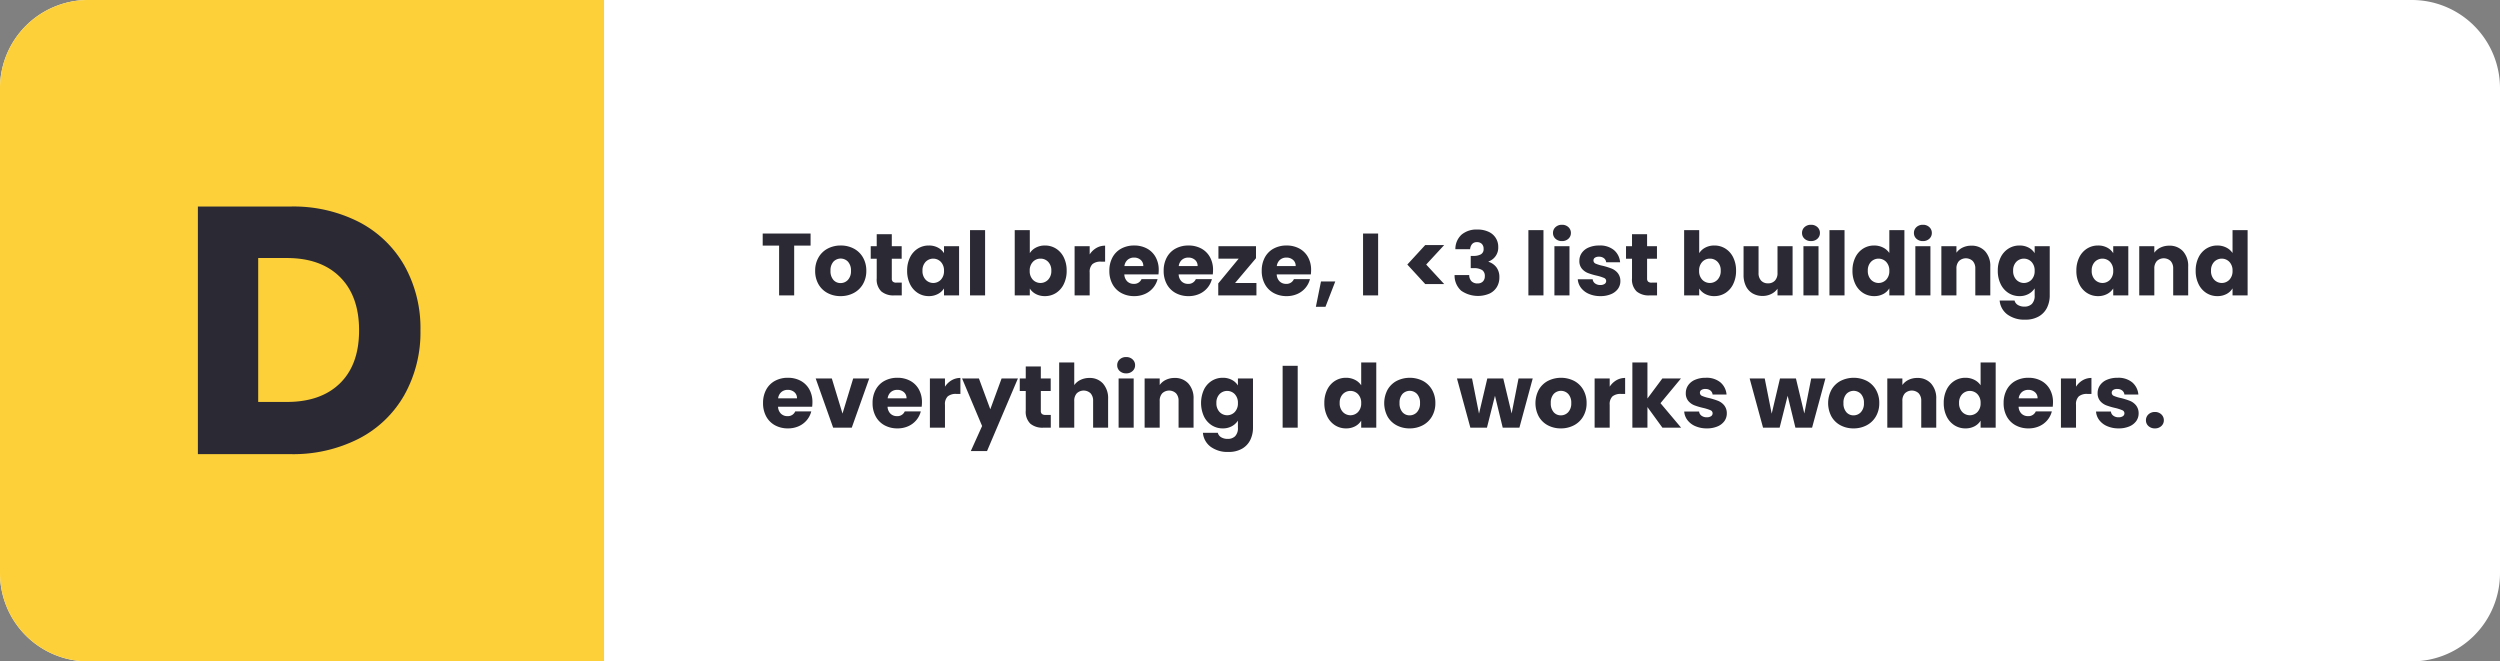
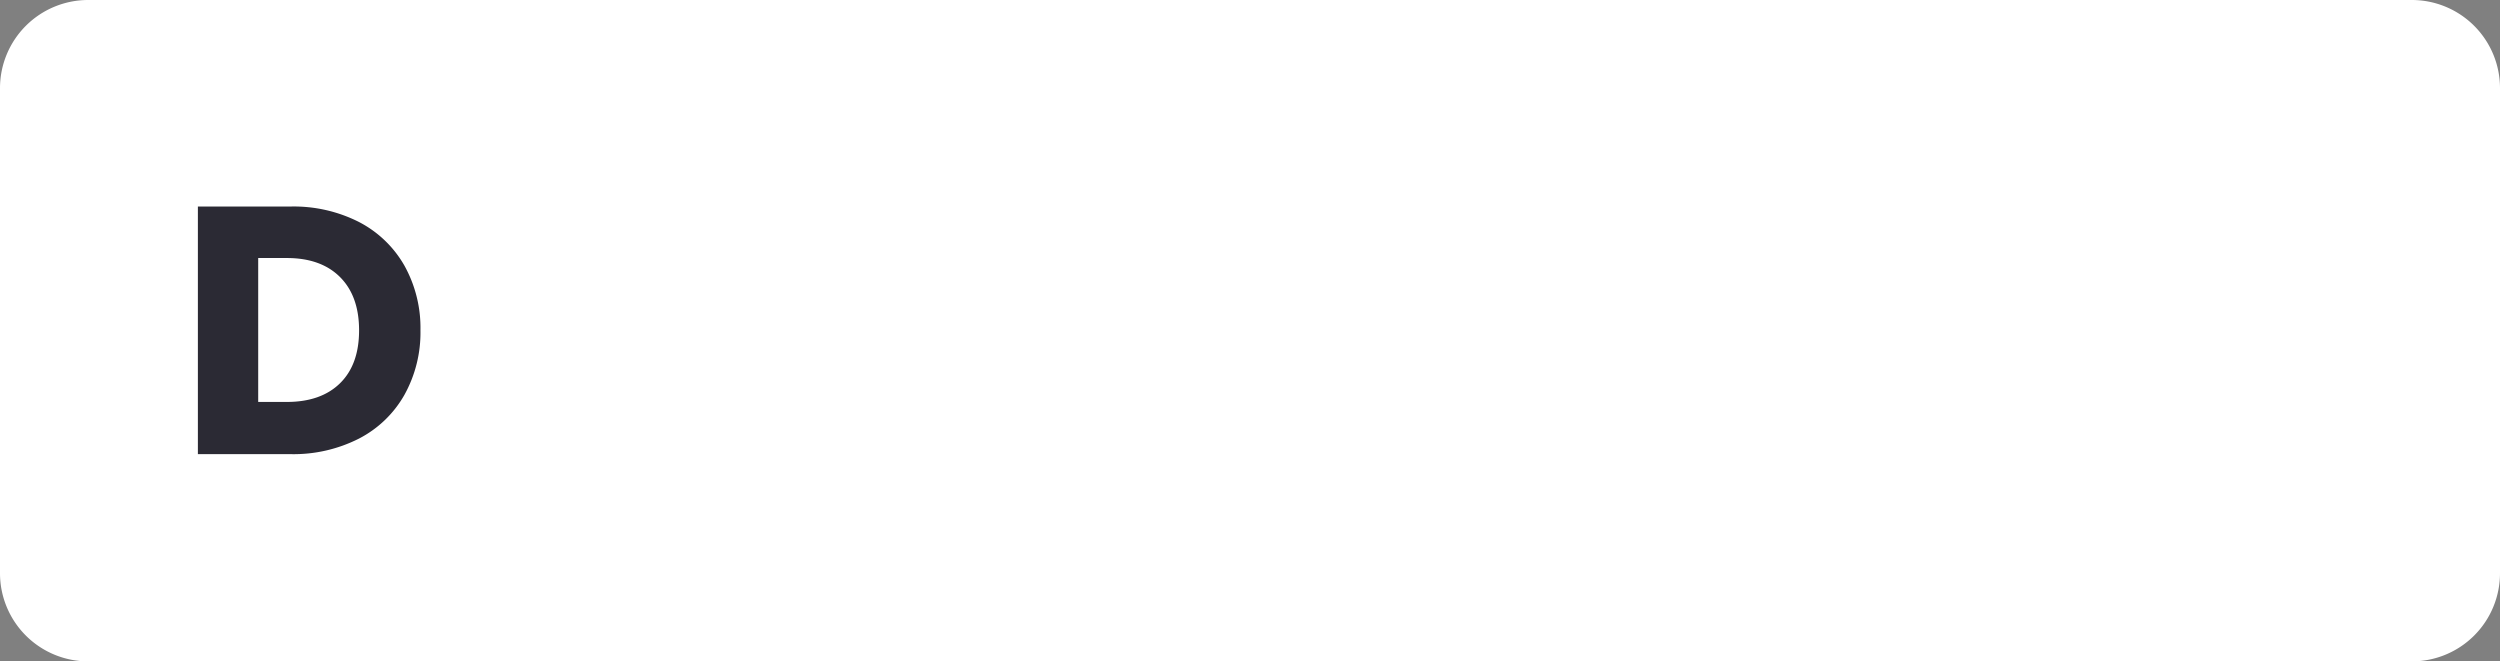
<svg xmlns="http://www.w3.org/2000/svg" width="567" height="150" viewBox="0 0 567 150">
  <rect x="0" y="0" width="567" height="150" fill="#808080" stroke="none" />
  <g id="Group_33035" data-name="Group 33035" transform="translate(-1481 14775)">
    <path id="pexels-eva-elijas-7605676" d="M20,0H547a20,20,0,0,1,20,20V130a20,20,0,0,1-20,20H20A20,20,0,0,1,0,130V20A20,20,0,0,1,20,0Z" transform="translate(1481 -14775)" fill="#fff" />
-     <path id="pexels-eva-elijas-7605676-2" data-name="pexels-eva-elijas-7605676" d="M20,0H137V150H20A20,20,0,0,1,0,130V20A20,20,0,0,1,20,0Z" transform="translate(1481 -14775)" fill="#fdd03a" />
-     <path id="Path_13434" data-name="Path 13434" d="M11.34,6.96V9.7H7.62V21H4.2V9.7H.48V6.96Zm6.8,14.2a6.16,6.16,0,0,1-2.95-.7,5.126,5.126,0,0,1-2.06-2,5.976,5.976,0,0,1-.75-3.04,5.928,5.928,0,0,1,.76-3.03,5.157,5.157,0,0,1,2.08-2.01,6.219,6.219,0,0,1,2.96-.7,6.219,6.219,0,0,1,2.96.7,5.157,5.157,0,0,1,2.08,2.01,5.928,5.928,0,0,1,.76,3.03,5.868,5.868,0,0,1-.77,3.03,5.207,5.207,0,0,1-2.1,2.01A6.278,6.278,0,0,1,18.14,21.16Zm0-2.96a2.228,2.228,0,0,0,1.67-.72,2.86,2.86,0,0,0,.69-2.06,2.914,2.914,0,0,0-.67-2.06,2.273,2.273,0,0,0-3.31-.01,2.935,2.935,0,0,0-.66,2.07,2.971,2.971,0,0,0,.65,2.06A2.1,2.1,0,0,0,18.14,18.2Zm13.88-.1V21H30.28a4.259,4.259,0,0,1-2.9-.91,3.761,3.761,0,0,1-1.04-2.97V12.68H24.98V9.84h1.36V7.12h3.42V9.84H32v2.84H29.76v4.48a.937.937,0,0,0,.24.72,1.171,1.171,0,0,0,.8.22Zm1.22-2.7a6.67,6.67,0,0,1,.65-3.02,4.848,4.848,0,0,1,1.77-2,4.621,4.621,0,0,1,2.5-.7,4.3,4.3,0,0,1,2.07.48,3.536,3.536,0,0,1,1.37,1.26V9.84h3.42V21H41.6V19.42a3.693,3.693,0,0,1-1.39,1.26,4.3,4.3,0,0,1-2.07.48,4.538,4.538,0,0,1-2.48-.71,4.906,4.906,0,0,1-1.77-2.02A6.733,6.733,0,0,1,33.24,15.4Zm8.36.02a2.8,2.8,0,0,0-.71-2.02,2.4,2.4,0,0,0-3.46-.01,2.761,2.761,0,0,0-.71,2.01,2.832,2.832,0,0,0,.71,2.03,2.381,2.381,0,0,0,3.46.01A2.8,2.8,0,0,0,41.6,15.42ZM50.92,6.2V21H47.5V6.2Zm10.14,5.22a3.52,3.52,0,0,1,1.38-1.26,4.31,4.31,0,0,1,2.06-.48,4.621,4.621,0,0,1,2.5.7,4.848,4.848,0,0,1,1.77,2,6.67,6.67,0,0,1,.65,3.02,6.733,6.733,0,0,1-.65,3.03A4.906,4.906,0,0,1,67,20.45a4.572,4.572,0,0,1-2.5.71,4.31,4.31,0,0,1-2.06-.47,3.634,3.634,0,0,1-1.38-1.25V21H57.64V6.2h3.42Zm4.88,3.98a2.761,2.761,0,0,0-.71-2.01,2.345,2.345,0,0,0-1.75-.73,2.307,2.307,0,0,0-1.73.74,2.8,2.8,0,0,0-.71,2.02,2.8,2.8,0,0,0,.71,2.02,2.393,2.393,0,0,0,3.47-.01A2.809,2.809,0,0,0,65.94,15.4Zm8.7-3.7a4.512,4.512,0,0,1,1.5-1.45,3.868,3.868,0,0,1,2-.53v3.62H77.2a2.881,2.881,0,0,0-1.92.55,2.443,2.443,0,0,0-.64,1.93V21H71.22V9.84h3.42ZM90.3,15.24a8.73,8.73,0,0,1-.06,1H82.5a2.326,2.326,0,0,0,.67,1.59,2.047,2.047,0,0,0,1.45.55A1.8,1.8,0,0,0,86.4,17.3h3.64a5,5,0,0,1-1.01,1.98,5.057,5.057,0,0,1-1.83,1.38,5.878,5.878,0,0,1-2.46.5,5.986,5.986,0,0,1-2.92-.7,4.979,4.979,0,0,1-2-2,6.174,6.174,0,0,1-.72-3.04,6.245,6.245,0,0,1,.71-3.04,4.914,4.914,0,0,1,1.99-2,6.028,6.028,0,0,1,2.94-.7,5.968,5.968,0,0,1,2.88.68,4.883,4.883,0,0,1,1.97,1.94A5.888,5.888,0,0,1,90.3,15.24Zm-3.5-.9a1.758,1.758,0,0,0-.6-1.4,2.209,2.209,0,0,0-1.5-.52,2.166,2.166,0,0,0-1.45.5,2.221,2.221,0,0,0-.73,1.42Zm15.82.9a8.73,8.73,0,0,1-.06,1H94.82a2.326,2.326,0,0,0,.67,1.59,2.047,2.047,0,0,0,1.45.55,1.8,1.8,0,0,0,1.78-1.08h3.64a5,5,0,0,1-1.01,1.98,5.057,5.057,0,0,1-1.83,1.38,5.878,5.878,0,0,1-2.46.5,5.986,5.986,0,0,1-2.92-.7,4.979,4.979,0,0,1-2-2,6.174,6.174,0,0,1-.72-3.04,6.245,6.245,0,0,1,.71-3.04,4.914,4.914,0,0,1,1.99-2,6.028,6.028,0,0,1,2.94-.7,5.968,5.968,0,0,1,2.88.68,4.883,4.883,0,0,1,1.97,1.94A5.889,5.889,0,0,1,102.62,15.24Zm-3.5-.9a1.758,1.758,0,0,0-.6-1.4,2.209,2.209,0,0,0-1.5-.52,2.166,2.166,0,0,0-1.45.5,2.221,2.221,0,0,0-.73,1.42Zm8.5,3.84h4.84V21H103.8V18.28l4.64-5.62h-4.6V9.84h8.52v2.72Zm17.24-2.94a8.73,8.73,0,0,1-.06,1h-7.74a2.326,2.326,0,0,0,.67,1.59,2.047,2.047,0,0,0,1.45.55,1.8,1.8,0,0,0,1.78-1.08h3.64a5,5,0,0,1-1.01,1.98,5.057,5.057,0,0,1-1.83,1.38,5.878,5.878,0,0,1-2.46.5,5.986,5.986,0,0,1-2.92-.7,4.979,4.979,0,0,1-2-2,6.174,6.174,0,0,1-.72-3.04,6.245,6.245,0,0,1,.71-3.04,4.914,4.914,0,0,1,1.99-2,6.028,6.028,0,0,1,2.94-.7,5.968,5.968,0,0,1,2.88.68,4.883,4.883,0,0,1,1.97,1.94A5.888,5.888,0,0,1,124.86,15.24Zm-3.5-.9a1.758,1.758,0,0,0-.6-1.4,2.209,2.209,0,0,0-1.5-.52,2.166,2.166,0,0,0-1.45.5,2.221,2.221,0,0,0-.73,1.42Zm8.98,3.5-2.22,5.74h-2.18l1.16-5.74Zm9.72-10.88V21h-3.42V6.96Zm10.68,11.46L146.68,14l4.06-4.42h4.3L150.96,14l4.08,4.42Zm6.84-7.9a4.393,4.393,0,0,1,1.4-3.3,5.232,5.232,0,0,1,3.58-1.16,5.832,5.832,0,0,1,2.57.52,3.681,3.681,0,0,1,2.17,3.44,3.307,3.307,0,0,1-2.2,3.28v.08a3.608,3.608,0,0,1,1.8,1.26,3.666,3.666,0,0,1,.66,2.26,4.174,4.174,0,0,1-.57,2.19,3.892,3.892,0,0,1-1.66,1.49,6.675,6.675,0,0,1-6.42-.64,4.561,4.561,0,0,1-1.51-3.56h3.32a2.017,2.017,0,0,0,.5,1.39,1.831,1.831,0,0,0,1.4.51,1.594,1.594,0,0,0,1.21-.45,1.651,1.651,0,0,0,.43-1.19,1.581,1.581,0,0,0-.61-1.39,3.447,3.447,0,0,0-1.95-.43h-.64V12.04h.64a3.386,3.386,0,0,0,1.65-.35,1.3,1.3,0,0,0,.63-1.25,1.514,1.514,0,0,0-.4-1.12,1.487,1.487,0,0,0-1.1-.4,1.363,1.363,0,0,0-1.13.46,2.062,2.062,0,0,0-.43,1.14ZM177.56,6.2V21h-3.42V6.2Zm4.2,2.48a2.073,2.073,0,0,1-1.47-.53,1.717,1.717,0,0,1-.57-1.31,1.74,1.74,0,0,1,.57-1.33,2.073,2.073,0,0,1,1.47-.53,2.046,2.046,0,0,1,1.45.53,1.74,1.74,0,0,1,.57,1.33,1.717,1.717,0,0,1-.57,1.31A2.046,2.046,0,0,1,181.76,8.68Zm1.7,1.16V21h-3.42V9.84Zm7.02,11.32a6.414,6.414,0,0,1-2.6-.5,4.44,4.44,0,0,1-1.8-1.37,3.6,3.6,0,0,1-.74-1.95h3.38a1.3,1.3,0,0,0,.54.94,1.911,1.911,0,0,0,1.18.36,1.684,1.684,0,0,0,.99-.25.766.766,0,0,0,.35-.65.75.75,0,0,0-.5-.71,10.1,10.1,0,0,0-1.62-.51,15.209,15.209,0,0,1-2-.59,3.456,3.456,0,0,1-1.38-.98,2.671,2.671,0,0,1-.58-1.81,3.073,3.073,0,0,1,.53-1.75,3.568,3.568,0,0,1,1.56-1.25,5.973,5.973,0,0,1,2.45-.46,4.911,4.911,0,0,1,3.31,1.04,4.047,4.047,0,0,1,1.39,2.76h-3.16a1.362,1.362,0,0,0-.51-.92,1.769,1.769,0,0,0-1.13-.34,1.562,1.562,0,0,0-.92.23.734.734,0,0,0-.32.63.769.769,0,0,0,.51.72,8.168,8.168,0,0,0,1.59.48,17.4,17.4,0,0,1,2.02.63,3.484,3.484,0,0,1,1.37,1,2.83,2.83,0,0,1,.61,1.85,2.936,2.936,0,0,1-.55,1.75,3.638,3.638,0,0,1-1.58,1.21A6.043,6.043,0,0,1,190.48,21.16Zm12.84-3.06V21h-1.74a4.259,4.259,0,0,1-2.9-.91,3.761,3.761,0,0,1-1.04-2.97V12.68h-1.36V9.84h1.36V7.12h3.42V9.84h2.24v2.84h-2.24v4.48a.937.937,0,0,0,.24.72,1.171,1.171,0,0,0,.8.22Zm9.56-6.68a3.52,3.52,0,0,1,1.38-1.26,4.31,4.31,0,0,1,2.06-.48,4.621,4.621,0,0,1,2.5.7,4.848,4.848,0,0,1,1.77,2,6.67,6.67,0,0,1,.65,3.02,6.733,6.733,0,0,1-.65,3.03,4.906,4.906,0,0,1-1.77,2.02,4.572,4.572,0,0,1-2.5.71,4.31,4.31,0,0,1-2.06-.47,3.634,3.634,0,0,1-1.38-1.25V21h-3.42V6.2h3.42Zm4.88,3.98a2.761,2.761,0,0,0-.71-2.01,2.345,2.345,0,0,0-1.75-.73,2.307,2.307,0,0,0-1.73.74,2.8,2.8,0,0,0-.71,2.02,2.8,2.8,0,0,0,.71,2.02,2.393,2.393,0,0,0,3.47-.01A2.809,2.809,0,0,0,217.76,15.4Zm16.3-5.56V21h-3.42V19.48a3.753,3.753,0,0,1-1.41,1.19,4.3,4.3,0,0,1-1.97.45,4.412,4.412,0,0,1-2.26-.57,3.843,3.843,0,0,1-1.52-1.65,5.615,5.615,0,0,1-.54-2.54V9.84h3.4V15.9a2.449,2.449,0,0,0,.58,1.74,2.034,2.034,0,0,0,1.56.62,2.059,2.059,0,0,0,1.58-.62,2.449,2.449,0,0,0,.58-1.74V9.84Zm4.18-1.16a2.073,2.073,0,0,1-1.47-.53,1.717,1.717,0,0,1-.57-1.31,1.74,1.74,0,0,1,.57-1.33,2.073,2.073,0,0,1,1.47-.53,2.046,2.046,0,0,1,1.45.53,1.74,1.74,0,0,1,.57,1.33,1.717,1.717,0,0,1-.57,1.31A2.046,2.046,0,0,1,238.24,8.68Zm1.7,1.16V21h-3.42V9.84Zm5.9-3.64V21h-3.42V6.2Zm1.8,9.2a6.67,6.67,0,0,1,.65-3.02,4.848,4.848,0,0,1,1.77-2,4.621,4.621,0,0,1,2.5-.7,4.391,4.391,0,0,1,2.01.46A3.663,3.663,0,0,1,256,11.38V6.2h3.42V21H256V19.4a3.484,3.484,0,0,1-1.37,1.28,4.3,4.3,0,0,1-2.07.48,4.572,4.572,0,0,1-2.5-.71,4.906,4.906,0,0,1-1.77-2.02A6.733,6.733,0,0,1,247.64,15.4Zm8.36.02a2.8,2.8,0,0,0-.71-2.02,2.4,2.4,0,0,0-3.46-.01,2.761,2.761,0,0,0-.71,2.01,2.832,2.832,0,0,0,.71,2.03,2.381,2.381,0,0,0,3.46.01A2.8,2.8,0,0,0,256,15.42Zm7.62-6.74a2.073,2.073,0,0,1-1.47-.53,1.717,1.717,0,0,1-.57-1.31,1.74,1.74,0,0,1,.57-1.33,2.073,2.073,0,0,1,1.47-.53,2.046,2.046,0,0,1,1.45.53,1.74,1.74,0,0,1,.57,1.33,1.717,1.717,0,0,1-.57,1.31A2.046,2.046,0,0,1,263.62,8.68Zm1.7,1.16V21H261.9V9.84Zm9.28-.12a4.05,4.05,0,0,1,3.13,1.27,4.954,4.954,0,0,1,1.17,3.49V21h-3.4V14.94a2.449,2.449,0,0,0-.58-1.74,2.273,2.273,0,0,0-3.12,0,2.449,2.449,0,0,0-.58,1.74V21H267.8V9.84h3.42v1.48a3.608,3.608,0,0,1,1.4-1.17A4.451,4.451,0,0,1,274.6,9.72Zm10.92-.04a4.3,4.3,0,0,1,2.07.48,3.536,3.536,0,0,1,1.37,1.26V9.84h3.42V20.98a6.277,6.277,0,0,1-.61,2.79,4.649,4.649,0,0,1-1.86,1.99,6.017,6.017,0,0,1-3.11.74,6.468,6.468,0,0,1-4.02-1.17,4.416,4.416,0,0,1-1.76-3.17h3.38a1.618,1.618,0,0,0,.76,1.01,2.77,2.77,0,0,0,1.48.37,2.326,2.326,0,0,0,1.69-.61,2.616,2.616,0,0,0,.63-1.95V19.4a3.793,3.793,0,0,1-1.38,1.27,4.166,4.166,0,0,1-2.06.49,4.572,4.572,0,0,1-2.5-.71,4.906,4.906,0,0,1-1.77-2.02,6.733,6.733,0,0,1-.65-3.03,6.67,6.67,0,0,1,.65-3.02,4.848,4.848,0,0,1,1.77-2A4.621,4.621,0,0,1,285.52,9.68Zm3.44,5.74a2.8,2.8,0,0,0-.71-2.02,2.4,2.4,0,0,0-3.46-.01,2.761,2.761,0,0,0-.71,2.01,2.832,2.832,0,0,0,.71,2.03,2.381,2.381,0,0,0,3.46.01A2.8,2.8,0,0,0,288.96,15.42Zm9.46-.02a6.67,6.67,0,0,1,.65-3.02,4.848,4.848,0,0,1,1.77-2,4.621,4.621,0,0,1,2.5-.7,4.3,4.3,0,0,1,2.07.48,3.536,3.536,0,0,1,1.37,1.26V9.84h3.42V21h-3.42V19.42a3.693,3.693,0,0,1-1.39,1.26,4.3,4.3,0,0,1-2.07.48,4.538,4.538,0,0,1-2.48-.71,4.906,4.906,0,0,1-1.77-2.02A6.733,6.733,0,0,1,298.42,15.4Zm8.36.02a2.8,2.8,0,0,0-.71-2.02,2.4,2.4,0,0,0-3.46-.01,2.761,2.761,0,0,0-.71,2.01,2.832,2.832,0,0,0,.71,2.03,2.381,2.381,0,0,0,3.46.01A2.8,2.8,0,0,0,306.78,15.42Zm12.7-5.7a4.05,4.05,0,0,1,3.13,1.27,4.954,4.954,0,0,1,1.17,3.49V21h-3.4V14.94a2.449,2.449,0,0,0-.58-1.74,2.273,2.273,0,0,0-3.12,0,2.449,2.449,0,0,0-.58,1.74V21h-3.42V9.84h3.42v1.48a3.608,3.608,0,0,1,1.4-1.17A4.451,4.451,0,0,1,319.48,9.72Zm6,5.68a6.67,6.67,0,0,1,.65-3.02,4.848,4.848,0,0,1,1.77-2,4.621,4.621,0,0,1,2.5-.7,4.391,4.391,0,0,1,2.01.46,3.663,3.663,0,0,1,1.43,1.24V6.2h3.42V21h-3.42V19.4a3.484,3.484,0,0,1-1.37,1.28,4.3,4.3,0,0,1-2.07.48,4.572,4.572,0,0,1-2.5-.71,4.906,4.906,0,0,1-1.77-2.02A6.733,6.733,0,0,1,325.48,15.4Zm8.36.02a2.8,2.8,0,0,0-.71-2.02,2.4,2.4,0,0,0-3.46-.01,2.761,2.761,0,0,0-.71,2.01,2.832,2.832,0,0,0,.71,2.03,2.381,2.381,0,0,0,3.46.01A2.8,2.8,0,0,0,333.84,15.42ZM11.76,45.24a8.73,8.73,0,0,1-.06,1H3.96a2.326,2.326,0,0,0,.67,1.59,2.047,2.047,0,0,0,1.45.55A1.8,1.8,0,0,0,7.86,47.3H11.5a5,5,0,0,1-1.01,1.98,5.057,5.057,0,0,1-1.83,1.38,5.878,5.878,0,0,1-2.46.5,5.986,5.986,0,0,1-2.92-.7,4.979,4.979,0,0,1-2-2,6.174,6.174,0,0,1-.72-3.04,6.245,6.245,0,0,1,.71-3.04,4.914,4.914,0,0,1,1.99-2,6.028,6.028,0,0,1,2.94-.7,5.968,5.968,0,0,1,2.88.68,4.883,4.883,0,0,1,1.97,1.94A5.889,5.889,0,0,1,11.76,45.24Zm-3.5-.9a1.758,1.758,0,0,0-.6-1.4,2.209,2.209,0,0,0-1.5-.52,2.166,2.166,0,0,0-1.45.5,2.221,2.221,0,0,0-.73,1.42ZM18.58,47.8,21,39.84h3.64L20.68,51H16.46L12.5,39.84h3.66ZM36.6,45.24a8.731,8.731,0,0,1-.06,1H28.8a2.326,2.326,0,0,0,.67,1.59,2.047,2.047,0,0,0,1.45.55A1.8,1.8,0,0,0,32.7,47.3h3.64a5,5,0,0,1-1.01,1.98,5.057,5.057,0,0,1-1.83,1.38,5.878,5.878,0,0,1-2.46.5,5.986,5.986,0,0,1-2.92-.7,4.979,4.979,0,0,1-2-2,6.174,6.174,0,0,1-.72-3.04,6.245,6.245,0,0,1,.71-3.04,4.914,4.914,0,0,1,1.99-2,6.028,6.028,0,0,1,2.94-.7,5.968,5.968,0,0,1,2.88.68,4.883,4.883,0,0,1,1.97,1.94A5.888,5.888,0,0,1,36.6,45.24Zm-3.5-.9a1.758,1.758,0,0,0-.6-1.4,2.209,2.209,0,0,0-1.5-.52,2.166,2.166,0,0,0-1.45.5,2.221,2.221,0,0,0-.73,1.42Zm8.72-2.64a4.512,4.512,0,0,1,1.5-1.45,3.868,3.868,0,0,1,2-.53v3.62h-.94a2.881,2.881,0,0,0-1.92.55,2.443,2.443,0,0,0-.64,1.93V51H38.4V39.84h3.42Zm16.54-1.86-7,16.46H47.68l2.56-5.68L45.7,39.84h3.82l2.58,6.98,2.56-6.98Zm7.46,8.26V51H64.08a4.259,4.259,0,0,1-2.9-.91,3.761,3.761,0,0,1-1.04-2.97V42.68H58.78V39.84h1.36V37.12h3.42v2.72H65.8v2.84H63.56v4.48a.937.937,0,0,0,.24.72,1.171,1.171,0,0,0,.8.22Zm8.76-8.38a3.971,3.971,0,0,1,3.08,1.27,4.98,4.98,0,0,1,1.16,3.49V51h-3.4V44.94a2.449,2.449,0,0,0-.58-1.74,2.273,2.273,0,0,0-3.12,0,2.449,2.449,0,0,0-.58,1.74V51H67.72V36.2h3.42v5.14a3.655,3.655,0,0,1,1.42-1.18A4.538,4.538,0,0,1,74.58,39.72Zm8.34-1.04a2.073,2.073,0,0,1-1.47-.53,1.717,1.717,0,0,1-.57-1.31,1.74,1.74,0,0,1,.57-1.33,2.073,2.073,0,0,1,1.47-.53,2.046,2.046,0,0,1,1.45.53,1.74,1.74,0,0,1,.57,1.33,1.717,1.717,0,0,1-.57,1.31A2.046,2.046,0,0,1,82.92,38.68Zm1.7,1.16V51H81.2V39.84Zm9.28-.12a4.05,4.05,0,0,1,3.13,1.27,4.954,4.954,0,0,1,1.17,3.49V51H94.8V44.94a2.449,2.449,0,0,0-.58-1.74,2.273,2.273,0,0,0-3.12,0,2.449,2.449,0,0,0-.58,1.74V51H87.1V39.84h3.42v1.48a3.608,3.608,0,0,1,1.4-1.17A4.451,4.451,0,0,1,93.9,39.72Zm10.92-.04a4.3,4.3,0,0,1,2.07.48,3.536,3.536,0,0,1,1.37,1.26V39.84h3.42V50.98a6.277,6.277,0,0,1-.61,2.79,4.649,4.649,0,0,1-1.86,1.99,6.017,6.017,0,0,1-3.11.74,6.468,6.468,0,0,1-4.02-1.17,4.416,4.416,0,0,1-1.76-3.17h3.38a1.618,1.618,0,0,0,.76,1.01,2.77,2.77,0,0,0,1.48.37,2.326,2.326,0,0,0,1.69-.61,2.616,2.616,0,0,0,.63-1.95V49.4a3.793,3.793,0,0,1-1.38,1.27,4.166,4.166,0,0,1-2.06.49,4.572,4.572,0,0,1-2.5-.71,4.906,4.906,0,0,1-1.77-2.02,7.364,7.364,0,0,1,0-6.05,4.849,4.849,0,0,1,1.77-2A4.621,4.621,0,0,1,104.82,39.68Zm3.44,5.74a2.8,2.8,0,0,0-.71-2.02,2.4,2.4,0,0,0-3.46-.01,2.761,2.761,0,0,0-.71,2.01,2.832,2.832,0,0,0,.71,2.03,2.381,2.381,0,0,0,3.46.01A2.8,2.8,0,0,0,108.26,45.42Zm13.56-8.46V51H118.4V36.96Zm6.04,8.44a6.67,6.67,0,0,1,.65-3.02,4.848,4.848,0,0,1,1.77-2,4.621,4.621,0,0,1,2.5-.7,4.391,4.391,0,0,1,2.01.46,3.663,3.663,0,0,1,1.43,1.24V36.2h3.42V51h-3.42V49.4a3.484,3.484,0,0,1-1.37,1.28,4.3,4.3,0,0,1-2.07.48,4.572,4.572,0,0,1-2.5-.71,4.906,4.906,0,0,1-1.77-2.02A6.733,6.733,0,0,1,127.86,45.4Zm8.36.02a2.8,2.8,0,0,0-.71-2.02,2.4,2.4,0,0,0-3.46-.01,2.761,2.761,0,0,0-.71,2.01,2.832,2.832,0,0,0,.71,2.03,2.381,2.381,0,0,0,3.46.01A2.8,2.8,0,0,0,136.22,45.42Zm10.98,5.74a6.16,6.16,0,0,1-2.95-.7,5.126,5.126,0,0,1-2.06-2,6.478,6.478,0,0,1,.01-6.07,5.157,5.157,0,0,1,2.08-2.01,6.608,6.608,0,0,1,5.92,0,5.157,5.157,0,0,1,2.08,2.01,5.928,5.928,0,0,1,.76,3.03,5.868,5.868,0,0,1-.77,3.03,5.207,5.207,0,0,1-2.1,2.01A6.278,6.278,0,0,1,147.2,51.16Zm0-2.96a2.228,2.228,0,0,0,1.67-.72,2.86,2.86,0,0,0,.69-2.06,2.914,2.914,0,0,0-.67-2.06,2.273,2.273,0,0,0-3.31-.01,2.935,2.935,0,0,0-.66,2.07,2.971,2.971,0,0,0,.65,2.06A2.1,2.1,0,0,0,147.2,48.2Zm27.92-8.36L172.1,51h-3.78l-1.76-7.24L164.74,51h-3.76l-3.04-11.16h3.42l1.58,7.98,1.88-7.98h3.62l1.9,7.94,1.56-7.94Zm6.38,11.32a6.16,6.16,0,0,1-2.95-.7,5.126,5.126,0,0,1-2.06-2,6.478,6.478,0,0,1,.01-6.07,5.157,5.157,0,0,1,2.08-2.01,6.608,6.608,0,0,1,5.92,0,5.157,5.157,0,0,1,2.08,2.01,5.928,5.928,0,0,1,.76,3.03,5.868,5.868,0,0,1-.77,3.03,5.207,5.207,0,0,1-2.1,2.01A6.278,6.278,0,0,1,181.5,51.16Zm0-2.96a2.228,2.228,0,0,0,1.67-.72,2.86,2.86,0,0,0,.69-2.06,2.914,2.914,0,0,0-.67-2.06,2.273,2.273,0,0,0-3.31-.01,2.935,2.935,0,0,0-.66,2.07,2.971,2.971,0,0,0,.65,2.06A2.1,2.1,0,0,0,181.5,48.2Zm11.08-6.5a4.511,4.511,0,0,1,1.5-1.45,3.868,3.868,0,0,1,2-.53v3.62h-.94a2.881,2.881,0,0,0-1.92.55,2.443,2.443,0,0,0-.64,1.93V51h-3.42V39.84h3.42ZM204.54,51l-3.4-4.68V51h-3.42V36.2h3.42v8.18l3.38-4.54h4.22l-4.64,5.6L208.78,51Zm10.08.16a6.414,6.414,0,0,1-2.6-.5,4.44,4.44,0,0,1-1.8-1.37,3.6,3.6,0,0,1-.74-1.95h3.38a1.3,1.3,0,0,0,.54.94,1.911,1.911,0,0,0,1.18.36,1.684,1.684,0,0,0,.99-.25.766.766,0,0,0,.35-.65.75.75,0,0,0-.5-.71,10.1,10.1,0,0,0-1.62-.51,15.208,15.208,0,0,1-2-.59,3.456,3.456,0,0,1-1.38-.98,2.671,2.671,0,0,1-.58-1.81,3.073,3.073,0,0,1,.53-1.75,3.568,3.568,0,0,1,1.56-1.25,5.973,5.973,0,0,1,2.45-.46,4.911,4.911,0,0,1,3.31,1.04,4.047,4.047,0,0,1,1.39,2.76h-3.16a1.362,1.362,0,0,0-.51-.92,1.769,1.769,0,0,0-1.13-.34,1.562,1.562,0,0,0-.92.23.734.734,0,0,0-.32.63.769.769,0,0,0,.51.72,8.168,8.168,0,0,0,1.59.48,17.4,17.4,0,0,1,2.02.63,3.484,3.484,0,0,1,1.37,1,2.83,2.83,0,0,1,.61,1.85,2.936,2.936,0,0,1-.55,1.75,3.638,3.638,0,0,1-1.58,1.21A6.043,6.043,0,0,1,214.62,51.16ZM241.5,39.84,238.48,51H234.7l-1.76-7.24L231.12,51h-3.76l-3.04-11.16h3.42l1.58,7.98,1.88-7.98h3.62l1.9,7.94,1.56-7.94Zm6.38,11.32a6.16,6.16,0,0,1-2.95-.7,5.126,5.126,0,0,1-2.06-2,6.478,6.478,0,0,1,.01-6.07,5.157,5.157,0,0,1,2.08-2.01,6.608,6.608,0,0,1,5.92,0,5.157,5.157,0,0,1,2.08,2.01,5.928,5.928,0,0,1,.76,3.03,5.868,5.868,0,0,1-.77,3.03,5.207,5.207,0,0,1-2.1,2.01A6.278,6.278,0,0,1,247.88,51.16Zm0-2.96a2.228,2.228,0,0,0,1.67-.72,2.86,2.86,0,0,0,.69-2.06,2.914,2.914,0,0,0-.67-2.06,2.273,2.273,0,0,0-3.31-.01,2.935,2.935,0,0,0-.66,2.07,2.971,2.971,0,0,0,.65,2.06A2.1,2.1,0,0,0,247.88,48.2Zm14.46-8.48a4.05,4.05,0,0,1,3.13,1.27,4.954,4.954,0,0,1,1.17,3.49V51h-3.4V44.94a2.449,2.449,0,0,0-.58-1.74,2.273,2.273,0,0,0-3.12,0,2.449,2.449,0,0,0-.58,1.74V51h-3.42V39.84h3.42v1.48a3.608,3.608,0,0,1,1.4-1.17A4.451,4.451,0,0,1,262.34,39.72Zm6,5.68a6.67,6.67,0,0,1,.65-3.02,4.848,4.848,0,0,1,1.77-2,4.621,4.621,0,0,1,2.5-.7,4.391,4.391,0,0,1,2.01.46,3.663,3.663,0,0,1,1.43,1.24V36.2h3.42V51H276.7V49.4a3.484,3.484,0,0,1-1.37,1.28,4.3,4.3,0,0,1-2.07.48,4.572,4.572,0,0,1-2.5-.71,4.906,4.906,0,0,1-1.77-2.02A6.733,6.733,0,0,1,268.34,45.4Zm8.36.02a2.8,2.8,0,0,0-.71-2.02,2.4,2.4,0,0,0-3.46-.01,2.761,2.761,0,0,0-.71,2.01,2.832,2.832,0,0,0,.71,2.03,2.381,2.381,0,0,0,3.46.01A2.8,2.8,0,0,0,276.7,45.42Zm16.42-.18a8.729,8.729,0,0,1-.06,1h-7.74a2.326,2.326,0,0,0,.67,1.59,2.047,2.047,0,0,0,1.45.55,1.8,1.8,0,0,0,1.78-1.08h3.64a5,5,0,0,1-1.01,1.98,5.057,5.057,0,0,1-1.83,1.38,5.878,5.878,0,0,1-2.46.5,5.986,5.986,0,0,1-2.92-.7,4.979,4.979,0,0,1-2-2,6.174,6.174,0,0,1-.72-3.04,6.245,6.245,0,0,1,.71-3.04,4.915,4.915,0,0,1,1.99-2,6.028,6.028,0,0,1,2.94-.7,5.968,5.968,0,0,1,2.88.68,4.883,4.883,0,0,1,1.97,1.94A5.888,5.888,0,0,1,293.12,45.24Zm-3.5-.9a1.758,1.758,0,0,0-.6-1.4,2.209,2.209,0,0,0-1.5-.52,2.166,2.166,0,0,0-1.45.5,2.221,2.221,0,0,0-.73,1.42Zm8.72-2.64a4.511,4.511,0,0,1,1.5-1.45,3.868,3.868,0,0,1,2-.53v3.62h-.94a2.881,2.881,0,0,0-1.92.55,2.443,2.443,0,0,0-.64,1.93V51h-3.42V39.84h3.42Zm9.68,9.46a6.414,6.414,0,0,1-2.6-.5,4.441,4.441,0,0,1-1.8-1.37,3.6,3.6,0,0,1-.74-1.95h3.38a1.3,1.3,0,0,0,.54.94,1.911,1.911,0,0,0,1.18.36,1.684,1.684,0,0,0,.99-.25.766.766,0,0,0,.35-.65.75.75,0,0,0-.5-.71,10.1,10.1,0,0,0-1.62-.51,15.21,15.21,0,0,1-2-.59,3.456,3.456,0,0,1-1.38-.98,2.671,2.671,0,0,1-.58-1.81,3.073,3.073,0,0,1,.53-1.75,3.568,3.568,0,0,1,1.56-1.25,5.973,5.973,0,0,1,2.45-.46,4.911,4.911,0,0,1,3.31,1.04,4.047,4.047,0,0,1,1.39,2.76h-3.16a1.362,1.362,0,0,0-.51-.92,1.769,1.769,0,0,0-1.13-.34,1.562,1.562,0,0,0-.92.23.734.734,0,0,0-.32.63.769.769,0,0,0,.51.72,8.168,8.168,0,0,0,1.59.48,17.392,17.392,0,0,1,2.02.63,3.485,3.485,0,0,1,1.37,1,2.829,2.829,0,0,1,.61,1.85,2.936,2.936,0,0,1-.55,1.75,3.638,3.638,0,0,1-1.58,1.21A6.043,6.043,0,0,1,308.02,51.16Zm8.22,0a2.073,2.073,0,0,1-1.47-.53,1.717,1.717,0,0,1-.57-1.31,1.771,1.771,0,0,1,.57-1.34,2.05,2.05,0,0,1,1.47-.54,2.024,2.024,0,0,1,1.45.54,1.771,1.771,0,0,1,.57,1.34,1.717,1.717,0,0,1-.57,1.31A2.046,2.046,0,0,1,316.24,51.16Z" transform="translate(1653.5 -14729)" fill="#2b2a34" />
    <path id="Path_13436" data-name="Path 13436" d="M-3.08-56.16a32.666,32.666,0,0,1,15.52,3.52,25.148,25.148,0,0,1,10.28,9.88,29.029,29.029,0,0,1,3.64,14.68,29.088,29.088,0,0,1-3.64,14.64A25.015,25.015,0,0,1,12.4-3.52,32.726,32.726,0,0,1-3.08,0H-24.12V-56.16Zm-.88,44.32q7.76,0,12.08-4.24t4.32-12q0-7.76-4.32-12.08T-3.96-44.48h-6.48v32.64Z" transform="translate(1550 -14672)" fill="#2b2a34" />
  </g>
</svg>